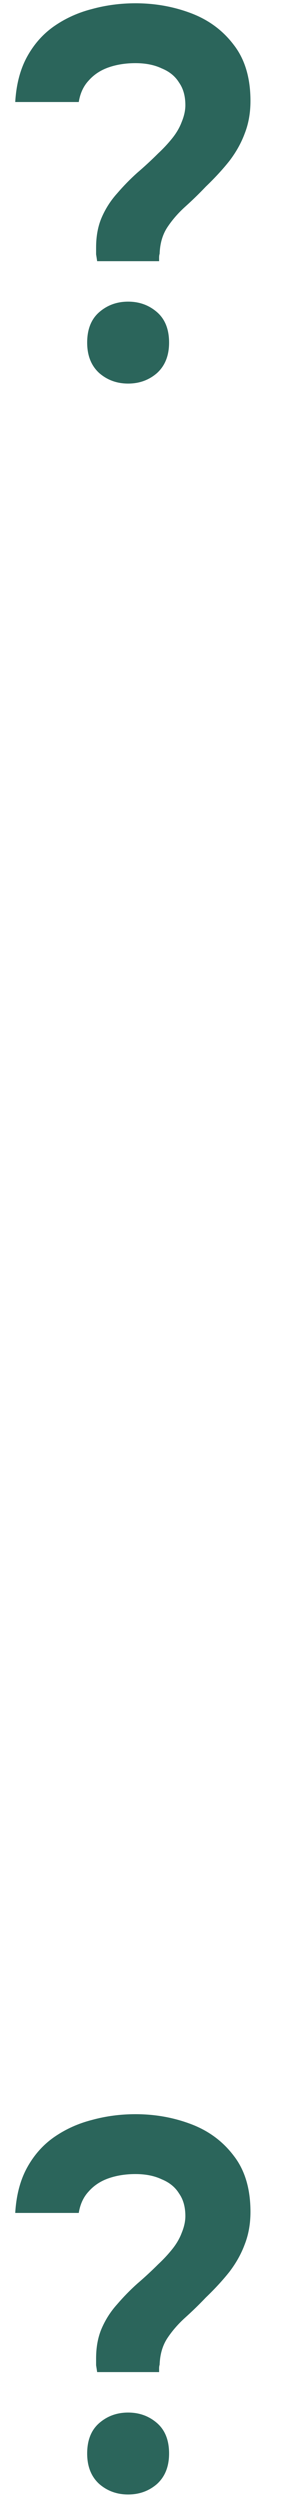
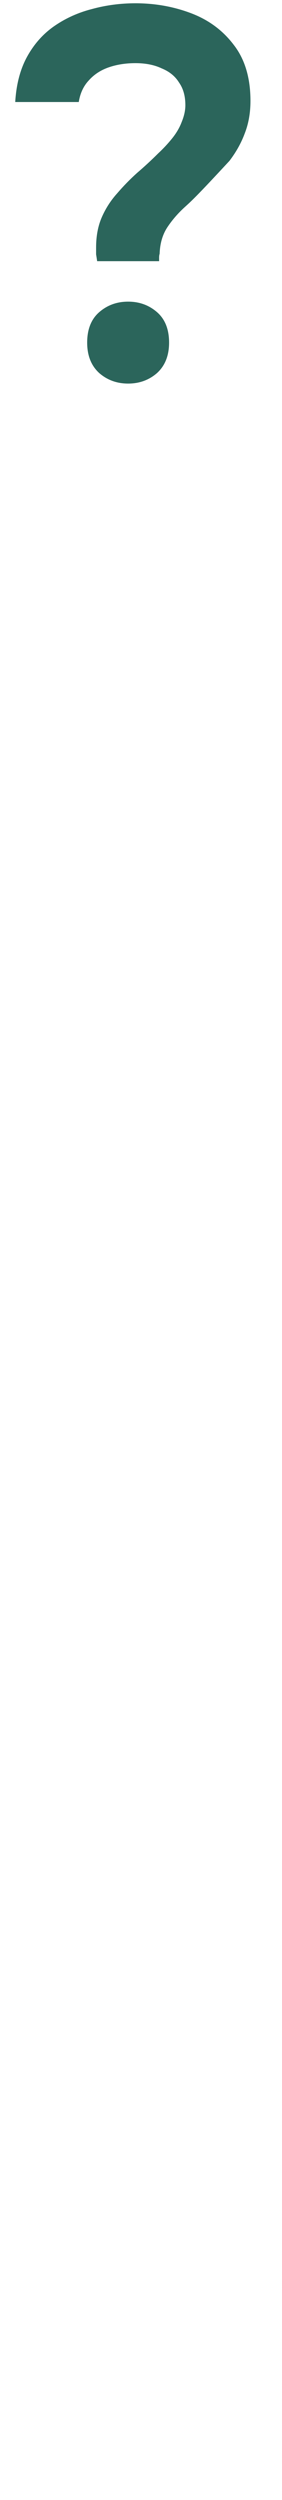
<svg xmlns="http://www.w3.org/2000/svg" width="29" height="257" viewBox="0 0 29 257" fill="none">
-   <path d="M9.99 26.85C9.954 26.598 9.918 26.364 9.882 26.148C9.882 25.896 9.882 25.662 9.882 25.446C9.882 24.258 10.08 23.214 10.476 22.314C10.872 21.414 11.394 20.604 12.042 19.884C12.69 19.128 13.374 18.426 14.094 17.778C14.85 17.13 15.57 16.464 16.254 15.78C16.794 15.276 17.28 14.754 17.712 14.214C18.144 13.674 18.468 13.116 18.684 12.54C18.936 11.928 19.062 11.352 19.062 10.812C19.062 9.876 18.846 9.102 18.414 8.49C18.018 7.842 17.424 7.356 16.632 7.032C15.876 6.672 14.976 6.492 13.932 6.492C12.924 6.492 12.006 6.636 11.178 6.924C10.35 7.212 9.666 7.662 9.126 8.274C8.586 8.85 8.244 9.588 8.1 10.488H1.566C1.674 8.652 2.088 7.086 2.808 5.79C3.528 4.494 4.464 3.45 5.616 2.658C6.768 1.866 8.046 1.29 9.45 0.93C10.89 0.534 12.384 0.336 13.932 0.336C15.948 0.336 17.856 0.678 19.656 1.362C21.456 2.046 22.914 3.126 24.03 4.602C25.182 6.078 25.758 8.004 25.758 10.38C25.758 11.604 25.56 12.72 25.164 13.728C24.804 14.7 24.282 15.636 23.598 16.536C22.914 17.4 22.104 18.282 21.168 19.182C20.484 19.902 19.782 20.586 19.062 21.234C18.342 21.882 17.73 22.584 17.226 23.34C16.722 24.096 16.452 25.014 16.416 26.094C16.38 26.202 16.362 26.328 16.362 26.472C16.362 26.58 16.362 26.706 16.362 26.85H9.99ZM13.176 39.432C12.024 39.432 11.034 39.072 10.206 38.352C9.378 37.596 8.964 36.552 8.964 35.22C8.964 33.852 9.378 32.808 10.206 32.088C11.034 31.368 12.024 31.008 13.176 31.008C14.328 31.008 15.318 31.368 16.146 32.088C16.974 32.808 17.388 33.852 17.388 35.22C17.388 36.552 16.974 37.596 16.146 38.352C15.318 39.072 14.328 39.432 13.176 39.432Z" fill="#2B655B" />
-   <path d="M9.99 243.85C9.954 243.598 9.918 243.364 9.882 243.148C9.882 242.896 9.882 242.662 9.882 242.446C9.882 241.258 10.08 240.214 10.476 239.314C10.872 238.414 11.394 237.604 12.042 236.884C12.69 236.128 13.374 235.426 14.094 234.778C14.85 234.13 15.57 233.464 16.254 232.78C16.794 232.276 17.28 231.754 17.712 231.214C18.144 230.674 18.468 230.116 18.684 229.54C18.936 228.928 19.062 228.352 19.062 227.812C19.062 226.876 18.846 226.102 18.414 225.49C18.018 224.842 17.424 224.356 16.632 224.032C15.876 223.672 14.976 223.492 13.932 223.492C12.924 223.492 12.006 223.636 11.178 223.924C10.35 224.212 9.666 224.662 9.126 225.274C8.586 225.85 8.244 226.588 8.1 227.488H1.566C1.674 225.652 2.088 224.086 2.808 222.79C3.528 221.494 4.464 220.45 5.616 219.658C6.768 218.866 8.046 218.29 9.45 217.93C10.89 217.534 12.384 217.336 13.932 217.336C15.948 217.336 17.856 217.678 19.656 218.362C21.456 219.046 22.914 220.126 24.03 221.602C25.182 223.078 25.758 225.004 25.758 227.38C25.758 228.604 25.56 229.72 25.164 230.728C24.804 231.7 24.282 232.636 23.598 233.536C22.914 234.4 22.104 235.282 21.168 236.182C20.484 236.902 19.782 237.586 19.062 238.234C18.342 238.882 17.73 239.584 17.226 240.34C16.722 241.096 16.452 242.014 16.416 243.094C16.38 243.202 16.362 243.328 16.362 243.472C16.362 243.58 16.362 243.706 16.362 243.85H9.99ZM13.176 256.432C12.024 256.432 11.034 256.072 10.206 255.352C9.378 254.596 8.964 253.552 8.964 252.22C8.964 250.852 9.378 249.808 10.206 249.088C11.034 248.368 12.024 248.008 13.176 248.008C14.328 248.008 15.318 248.368 16.146 249.088C16.974 249.808 17.388 250.852 17.388 252.22C17.388 253.552 16.974 254.596 16.146 255.352C15.318 256.072 14.328 256.432 13.176 256.432Z" fill="#2B655B" />
+   <path d="M9.99 26.85C9.954 26.598 9.918 26.364 9.882 26.148C9.882 25.896 9.882 25.662 9.882 25.446C9.882 24.258 10.08 23.214 10.476 22.314C10.872 21.414 11.394 20.604 12.042 19.884C12.69 19.128 13.374 18.426 14.094 17.778C14.85 17.13 15.57 16.464 16.254 15.78C16.794 15.276 17.28 14.754 17.712 14.214C18.144 13.674 18.468 13.116 18.684 12.54C18.936 11.928 19.062 11.352 19.062 10.812C19.062 9.876 18.846 9.102 18.414 8.49C18.018 7.842 17.424 7.356 16.632 7.032C15.876 6.672 14.976 6.492 13.932 6.492C12.924 6.492 12.006 6.636 11.178 6.924C10.35 7.212 9.666 7.662 9.126 8.274C8.586 8.85 8.244 9.588 8.1 10.488H1.566C1.674 8.652 2.088 7.086 2.808 5.79C3.528 4.494 4.464 3.45 5.616 2.658C6.768 1.866 8.046 1.29 9.45 0.93C10.89 0.534 12.384 0.336 13.932 0.336C15.948 0.336 17.856 0.678 19.656 1.362C21.456 2.046 22.914 3.126 24.03 4.602C25.182 6.078 25.758 8.004 25.758 10.38C25.758 11.604 25.56 12.72 25.164 13.728C24.804 14.7 24.282 15.636 23.598 16.536C20.484 19.902 19.782 20.586 19.062 21.234C18.342 21.882 17.73 22.584 17.226 23.34C16.722 24.096 16.452 25.014 16.416 26.094C16.38 26.202 16.362 26.328 16.362 26.472C16.362 26.58 16.362 26.706 16.362 26.85H9.99ZM13.176 39.432C12.024 39.432 11.034 39.072 10.206 38.352C9.378 37.596 8.964 36.552 8.964 35.22C8.964 33.852 9.378 32.808 10.206 32.088C11.034 31.368 12.024 31.008 13.176 31.008C14.328 31.008 15.318 31.368 16.146 32.088C16.974 32.808 17.388 33.852 17.388 35.22C17.388 36.552 16.974 37.596 16.146 38.352C15.318 39.072 14.328 39.432 13.176 39.432Z" fill="#2B655B" />
</svg>